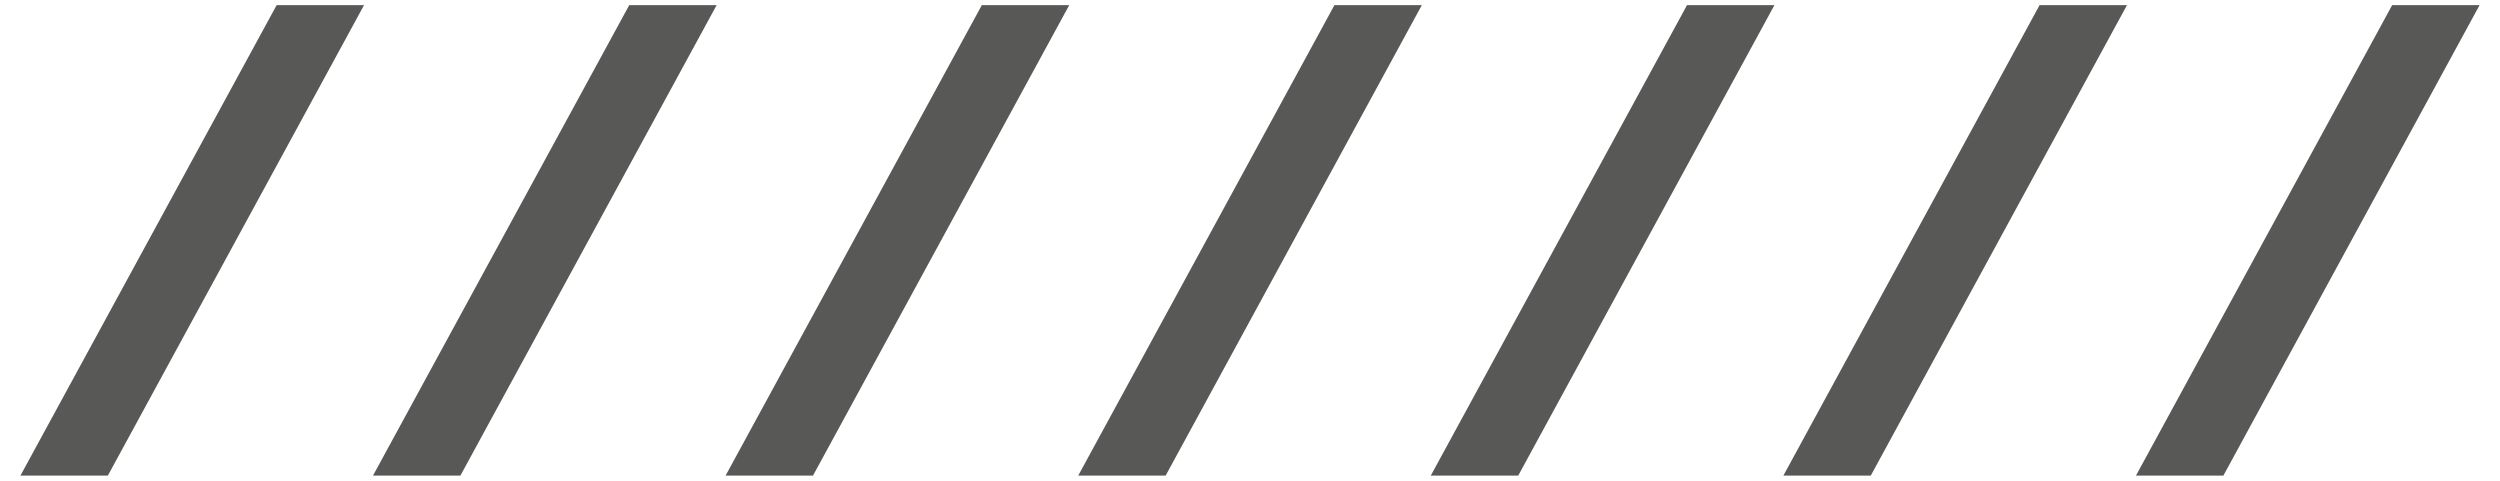
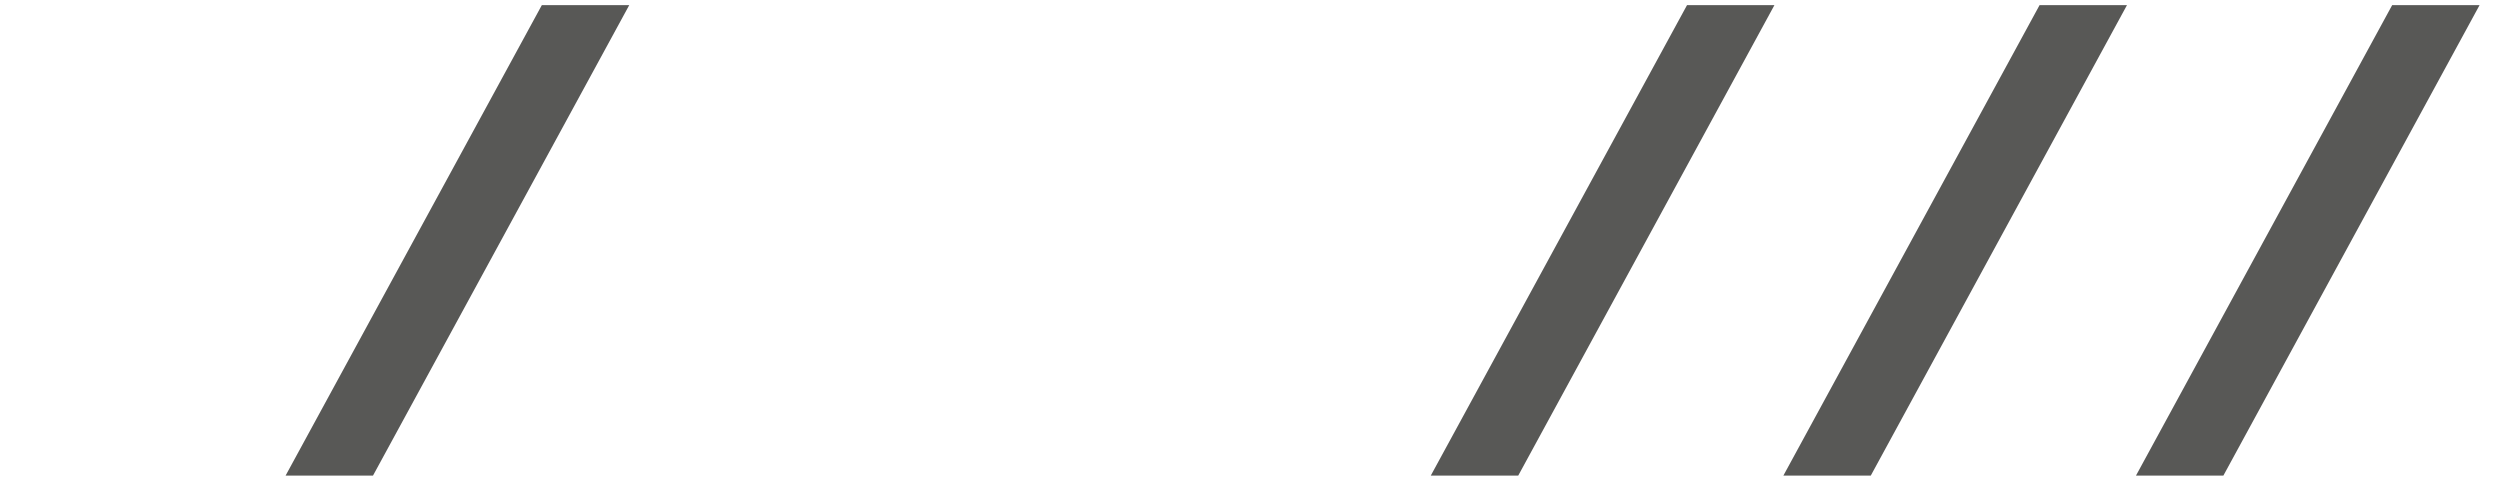
<svg xmlns="http://www.w3.org/2000/svg" enable-background="new 0 0 520 100" fill="#000000" id="Layer_1" version="1.1" viewBox="0 0 520 100" x="0px" xml:space="preserve" y="0px">
  <g fill="#585856" id="change1_1">
-     <path d="m57.54 1.07h18.18l-53.29 97.86h-18.18l53.29-97.86z" fill="inherit" />
-     <path d="m130.88 1.07h18.18l-53.3 97.86h-18.18l53.3-97.86z" fill="inherit" />
-     <path d="m204.22 1.07h18.18l-53.3 97.86h-18.18l53.3-97.86z" fill="inherit" />
-     <path d="m277.56 1.07h18.18l-53.29 97.86h-18.18l53.29-97.86z" fill="inherit" />
+     <path d="m130.88 1.07l-53.3 97.86h-18.18l53.3-97.86z" fill="inherit" />
    <path d="m350.9 1.07h18.18l-53.29 97.86h-18.19l53.3-97.86z" fill="inherit" />
    <path d="m424.23 1.07h18.18l-53.29 97.86h-18.18l53.29-97.86z" fill="inherit" />
    <path d="m497.57 1.07h18.18l-53.29 97.86h-18.18l53.29-97.86z" fill="inherit" />
  </g>
</svg>